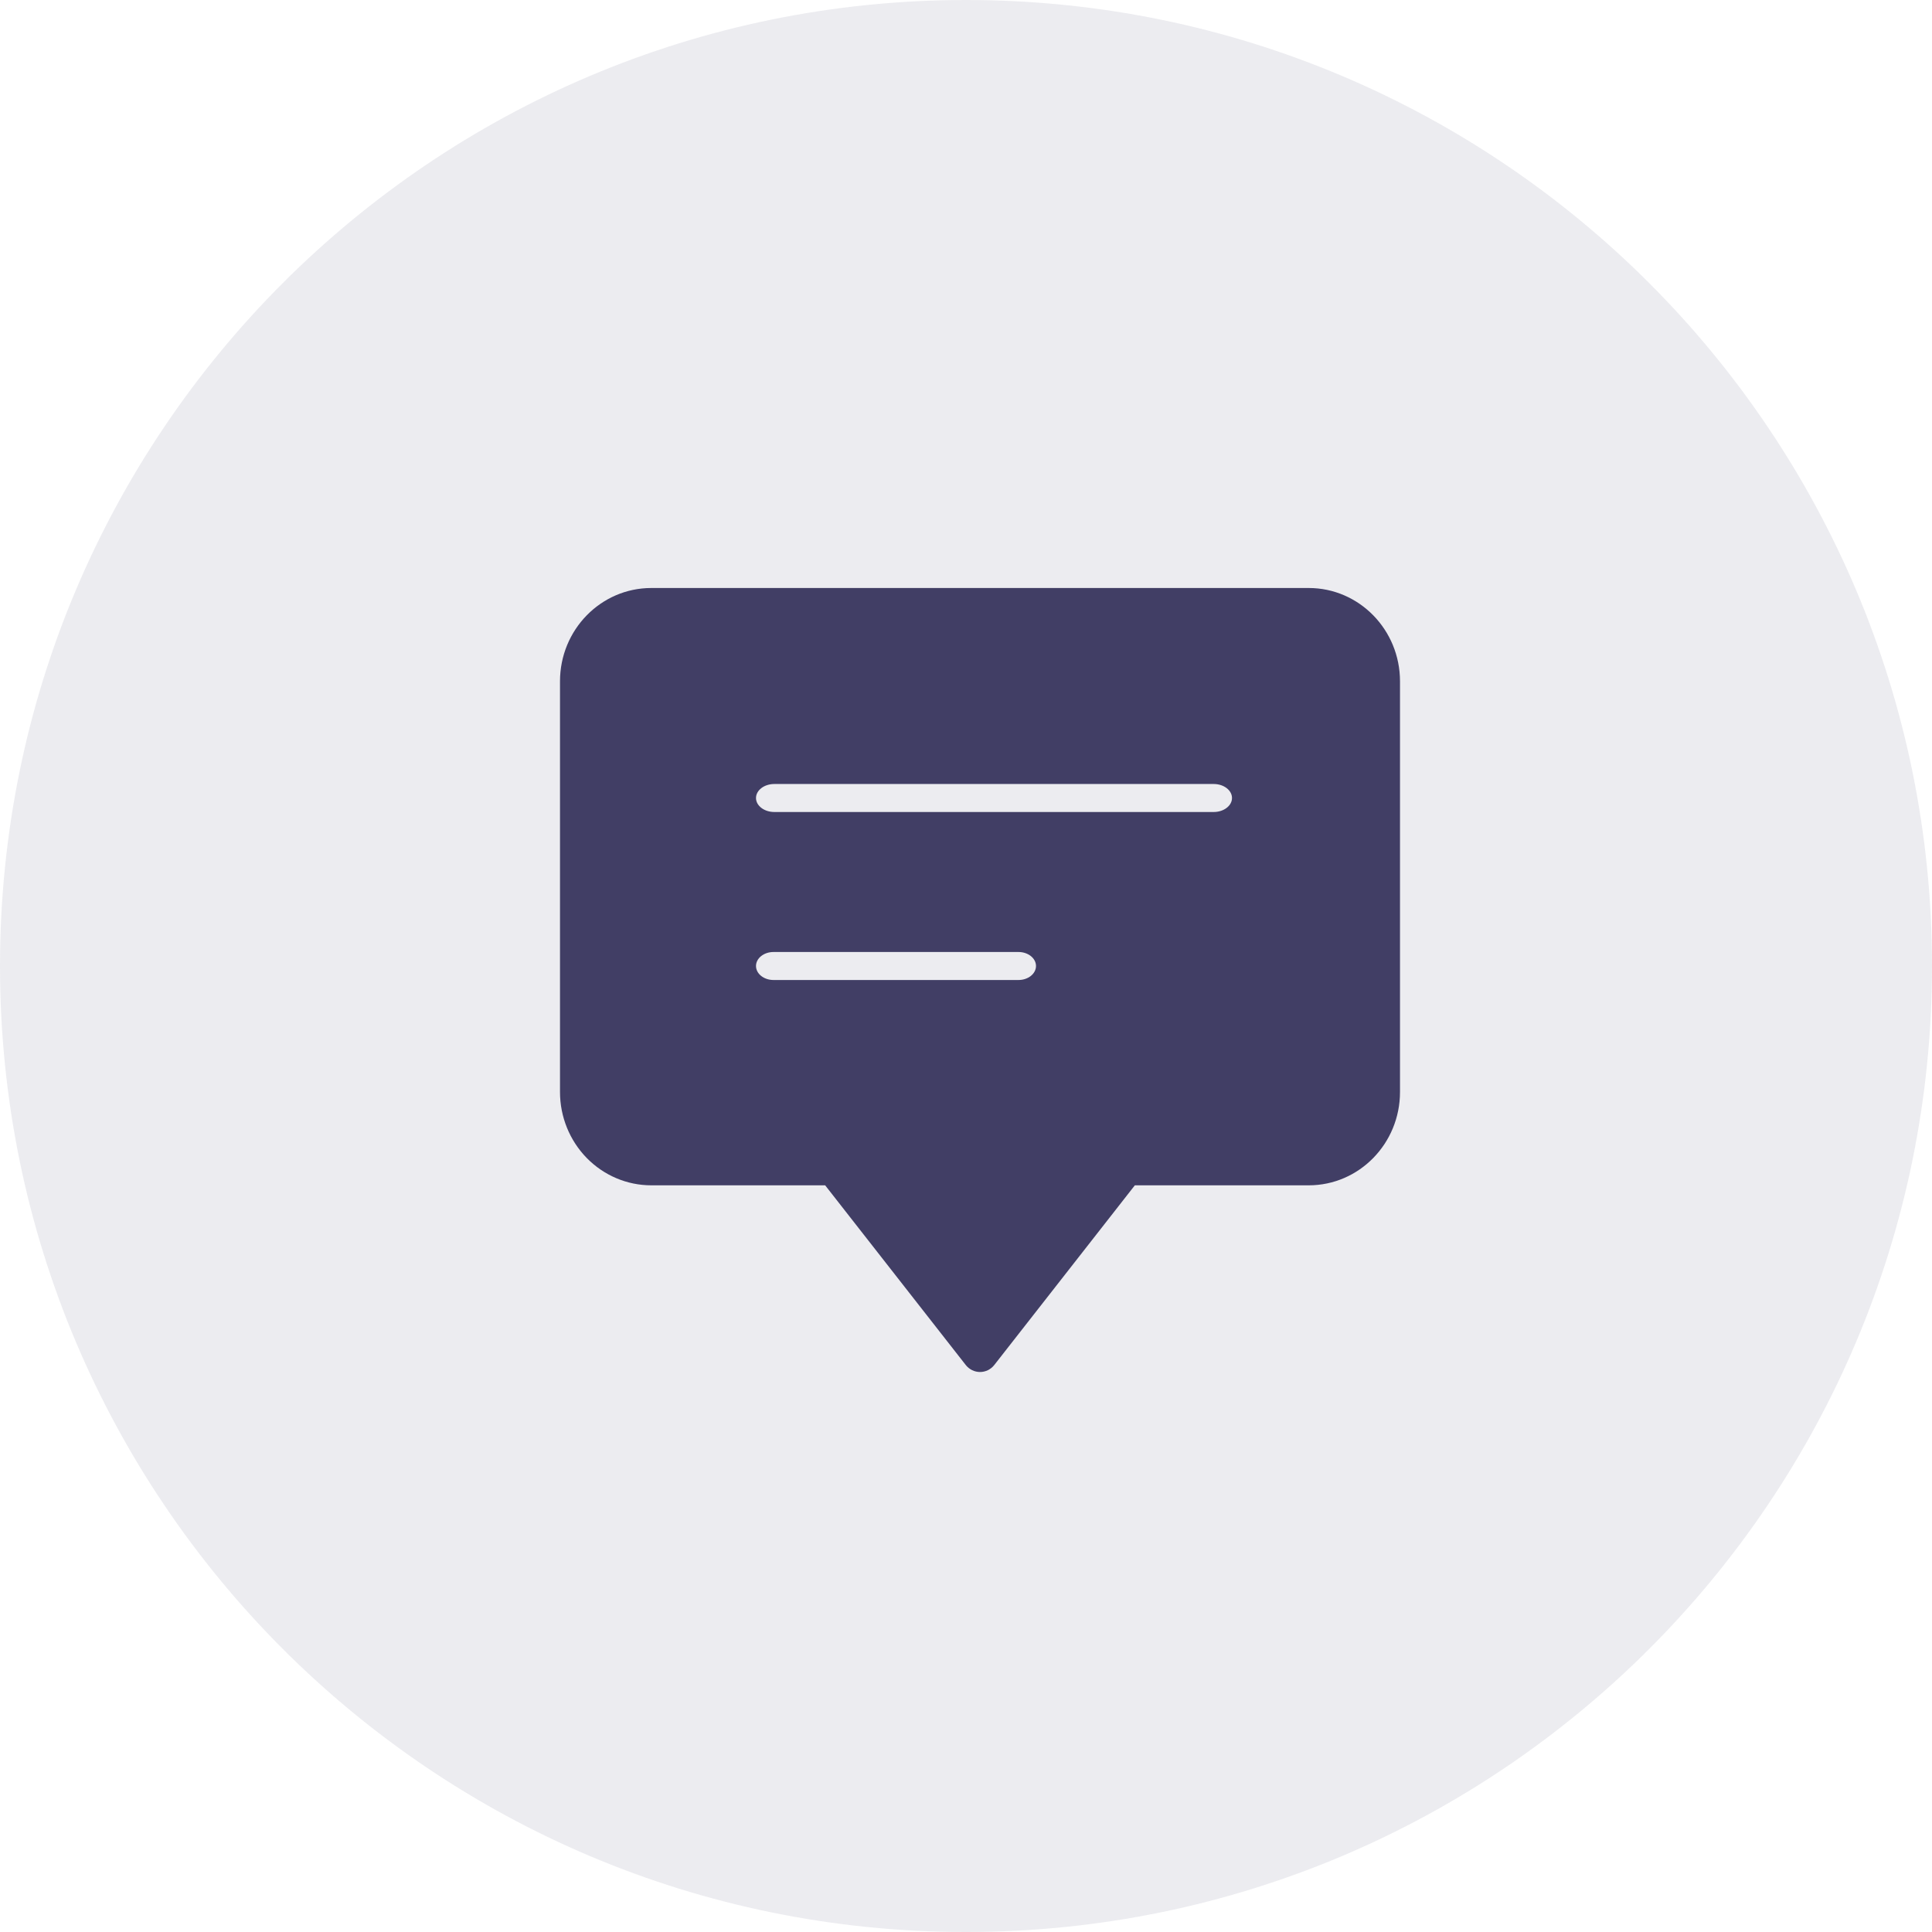
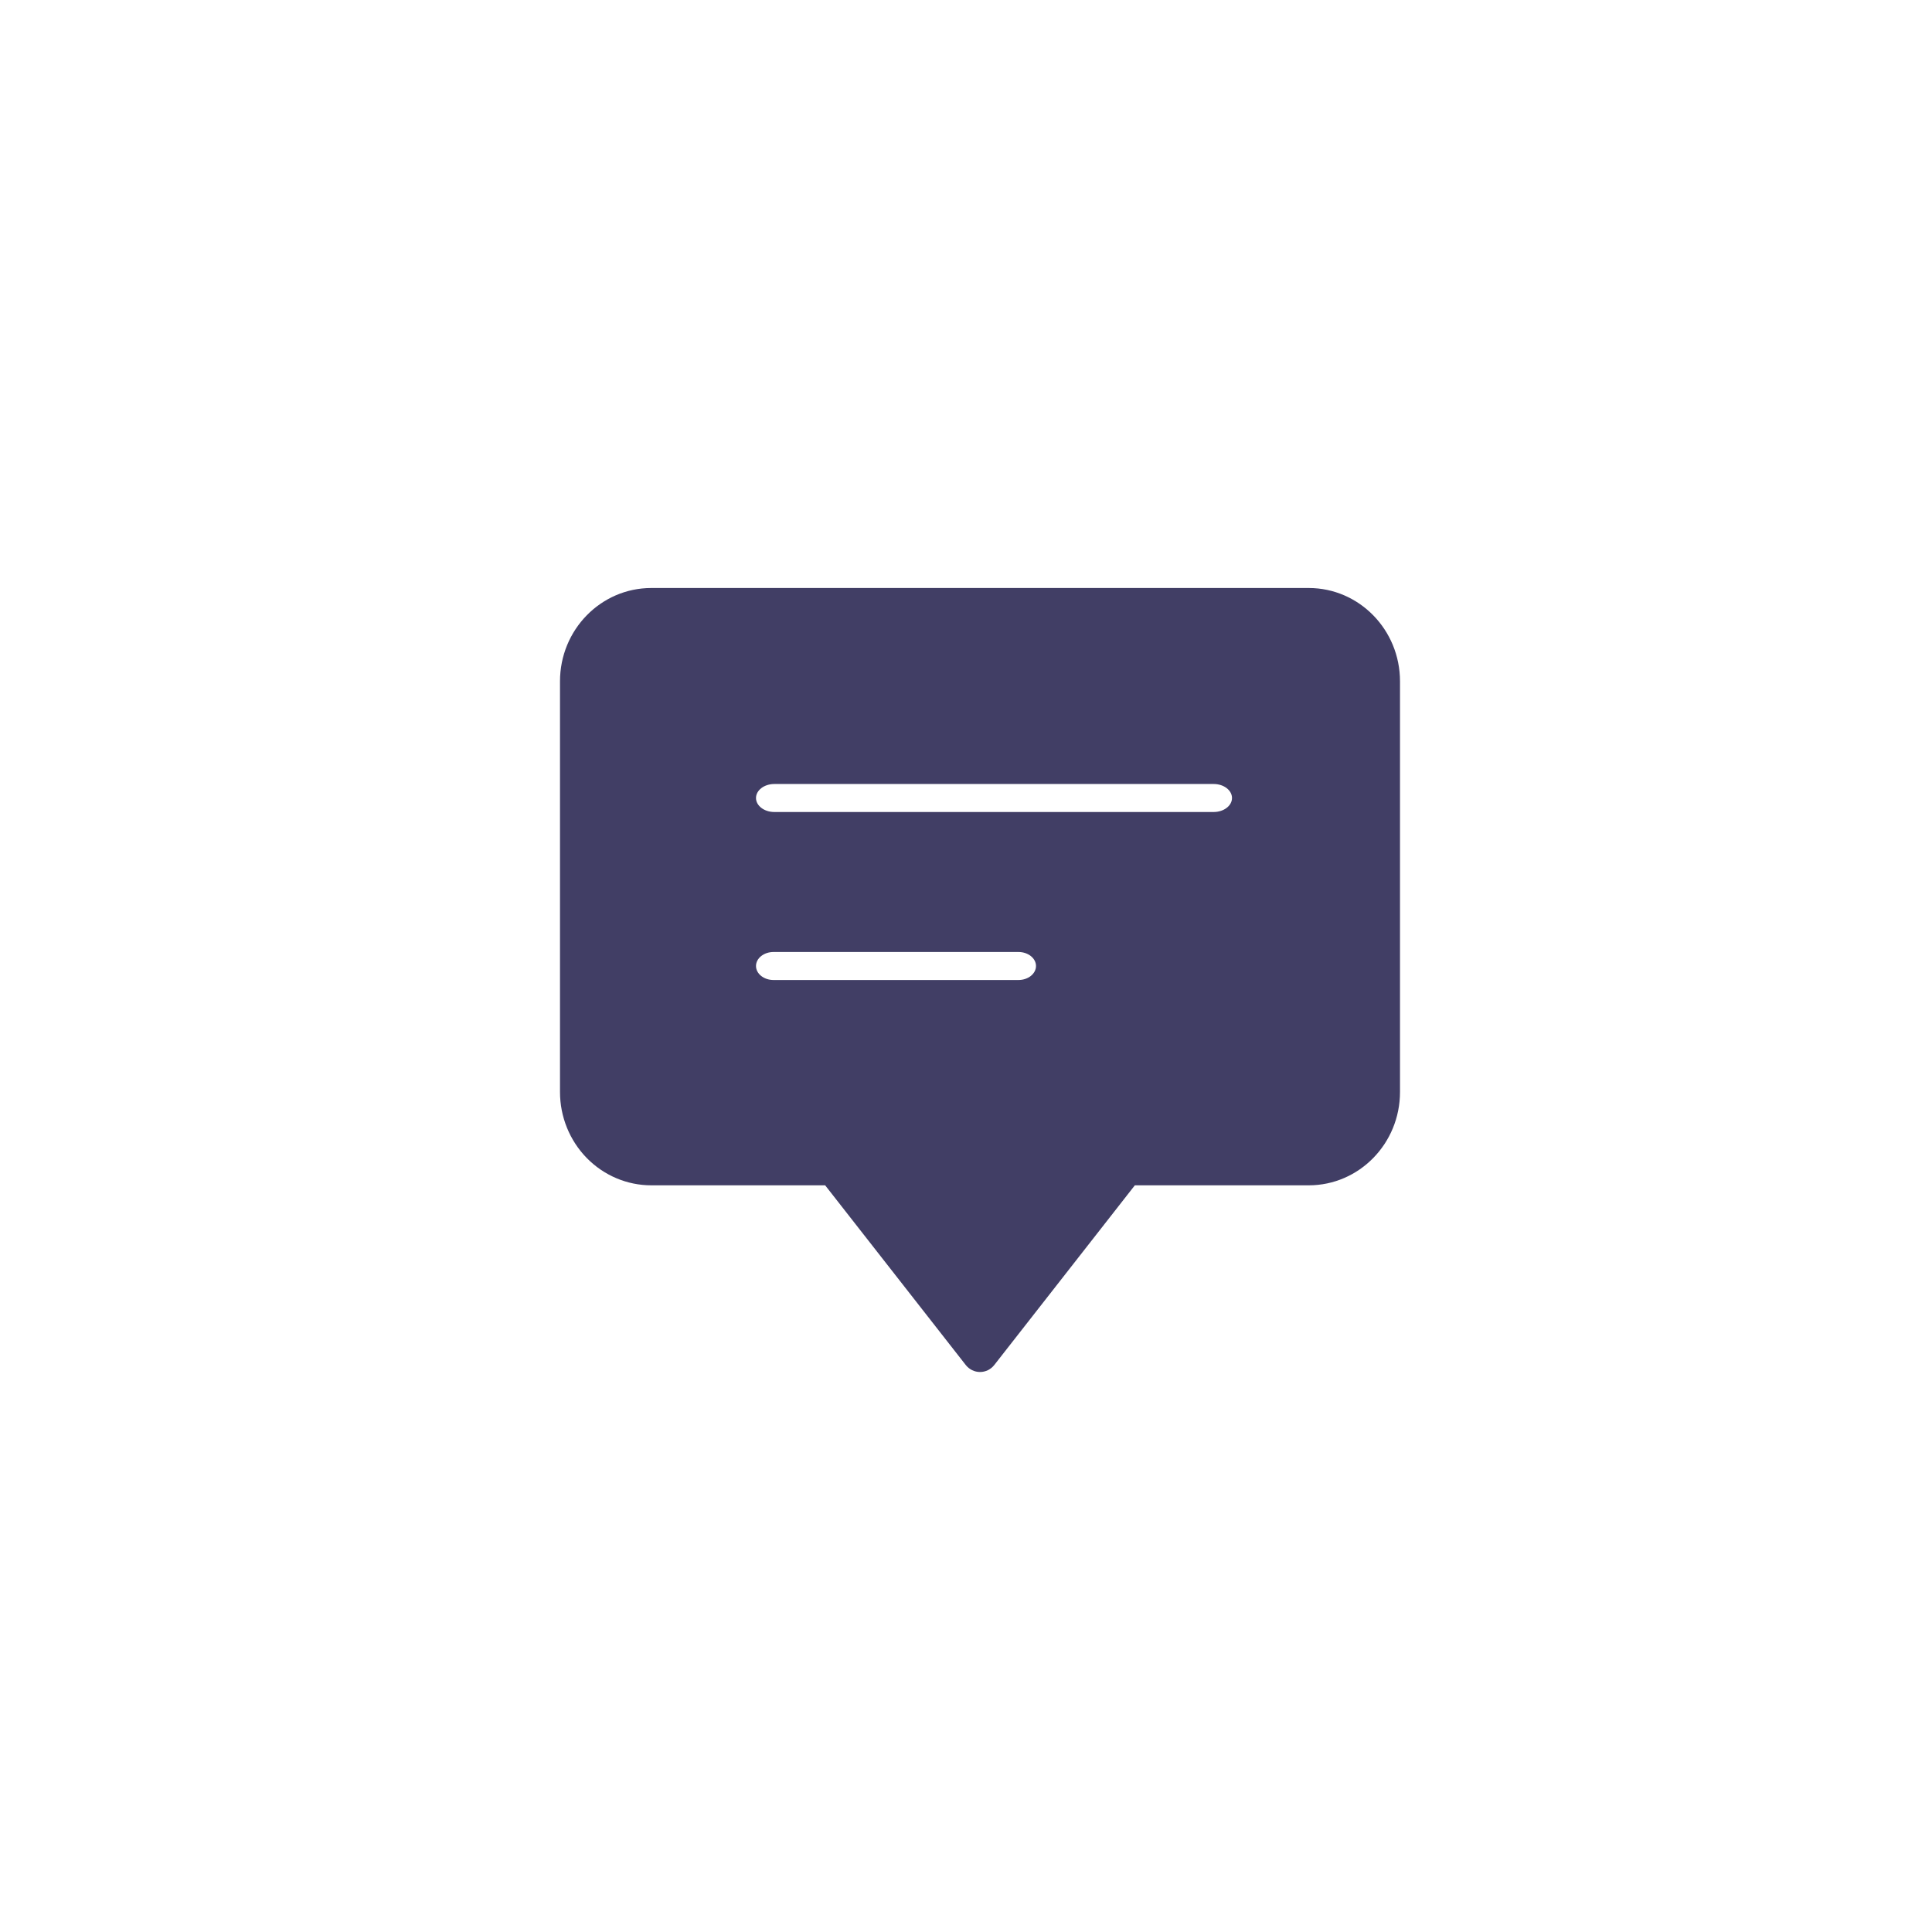
<svg xmlns="http://www.w3.org/2000/svg" width="69" height="69" viewBox="0 0 69 69" fill="none">
-   <path fill-rule="evenodd" clip-rule="evenodd" d="M34.5 69C53.554 69 69 53.554 69 34.5C69 15.446 53.554 0 34.5 0C15.446 0 0 15.446 0 34.5C0 53.554 15.446 69 34.5 69Z" fill="#413E65" fill-opacity="0.1" />
  <path fill-rule="evenodd" clip-rule="evenodd" d="M46.739 21H23.261C21.46 21 20 22.492 20 24.333V39C20 39.884 20.344 40.732 20.955 41.357C21.567 41.982 22.396 42.333 23.261 42.333H29.47L34.491 48.75C34.615 48.908 34.803 49 35.001 49C35.199 49 35.386 48.908 35.51 48.75L40.53 42.333H46.739C48.54 42.333 50 40.841 50 39V24.333C50 22.492 48.54 21 46.739 21ZM36.375 35H27.625C27.28 35 27 34.776 27 34.5C27 34.224 27.28 34 27.625 34H36.375C36.72 34 37 34.224 37 34.5C37 34.776 36.72 35 36.375 35ZM27.654 29H43.346C43.707 29 44 28.776 44 28.5C44 28.224 43.707 28 43.346 28H27.654C27.293 28 27 28.224 27 28.5C27 28.776 27.293 29 27.654 29Z" fill="#413E65" />
</svg>